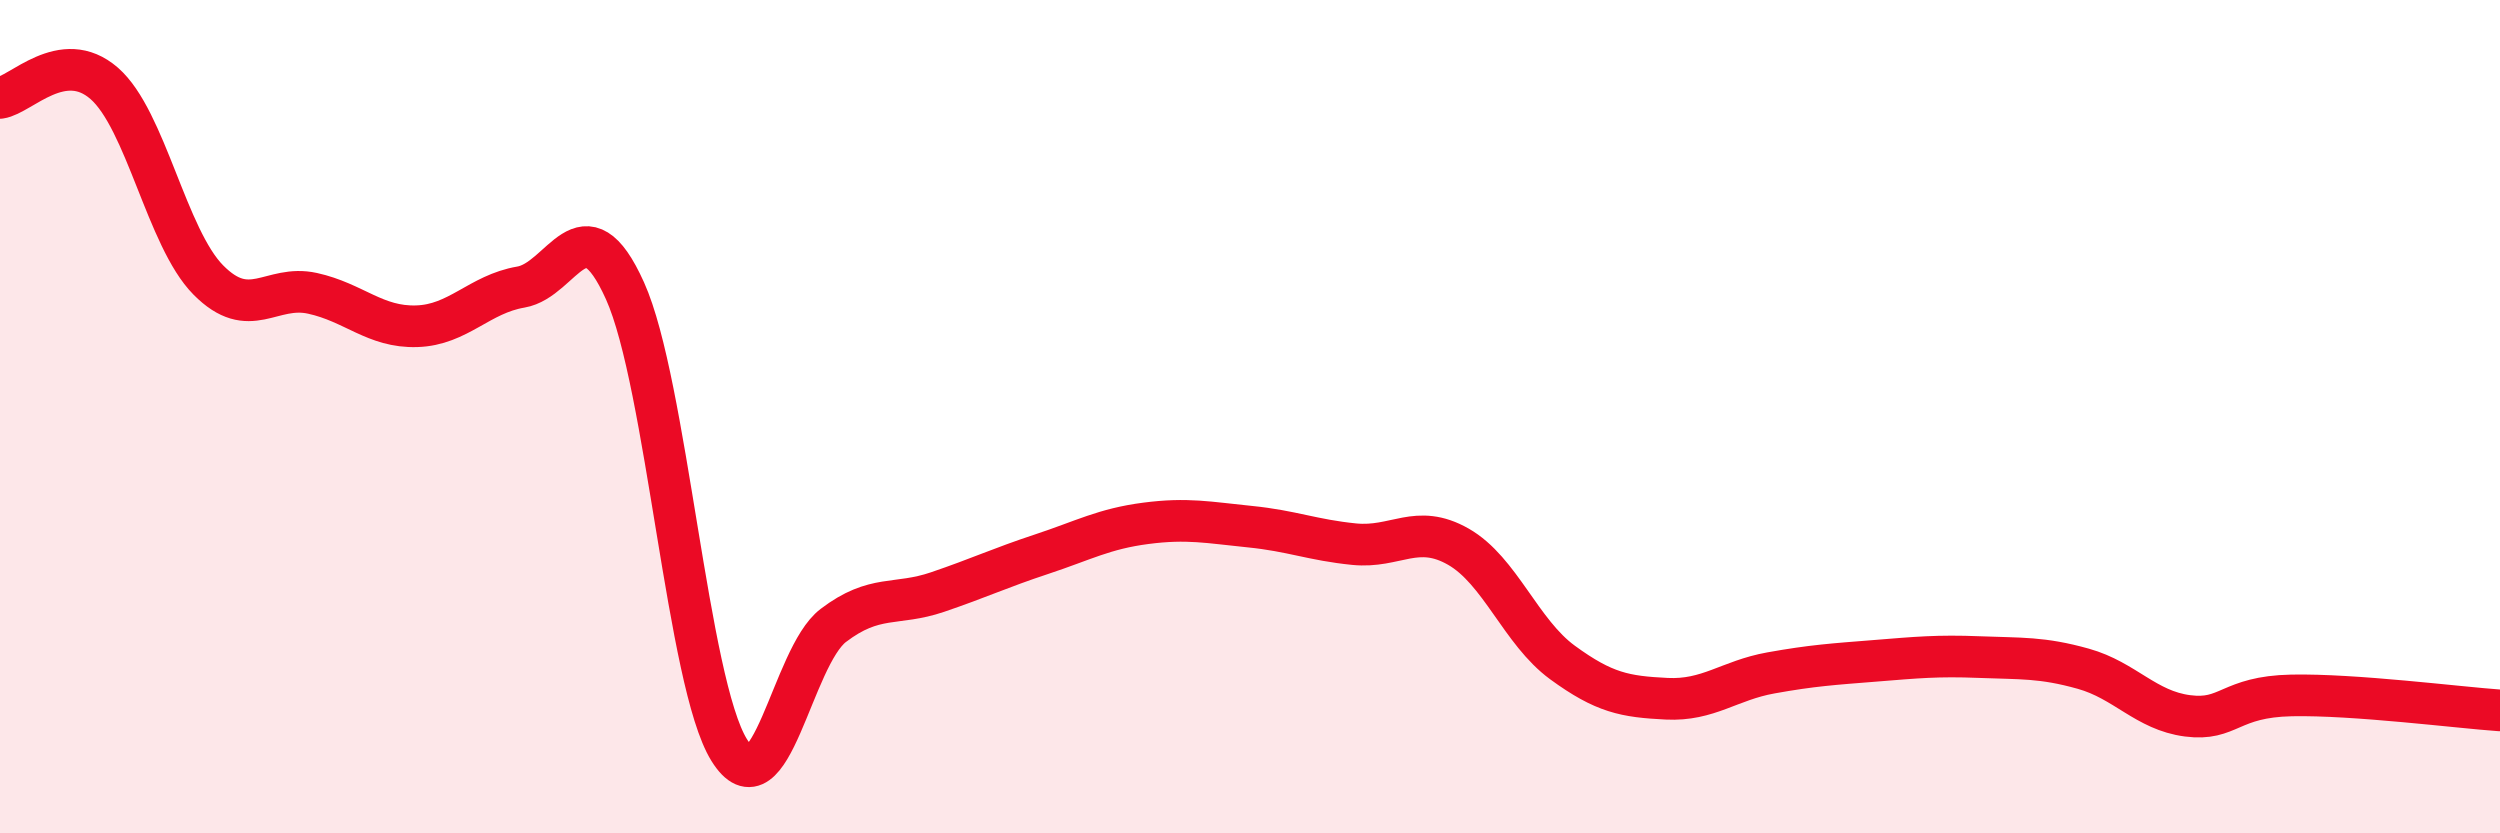
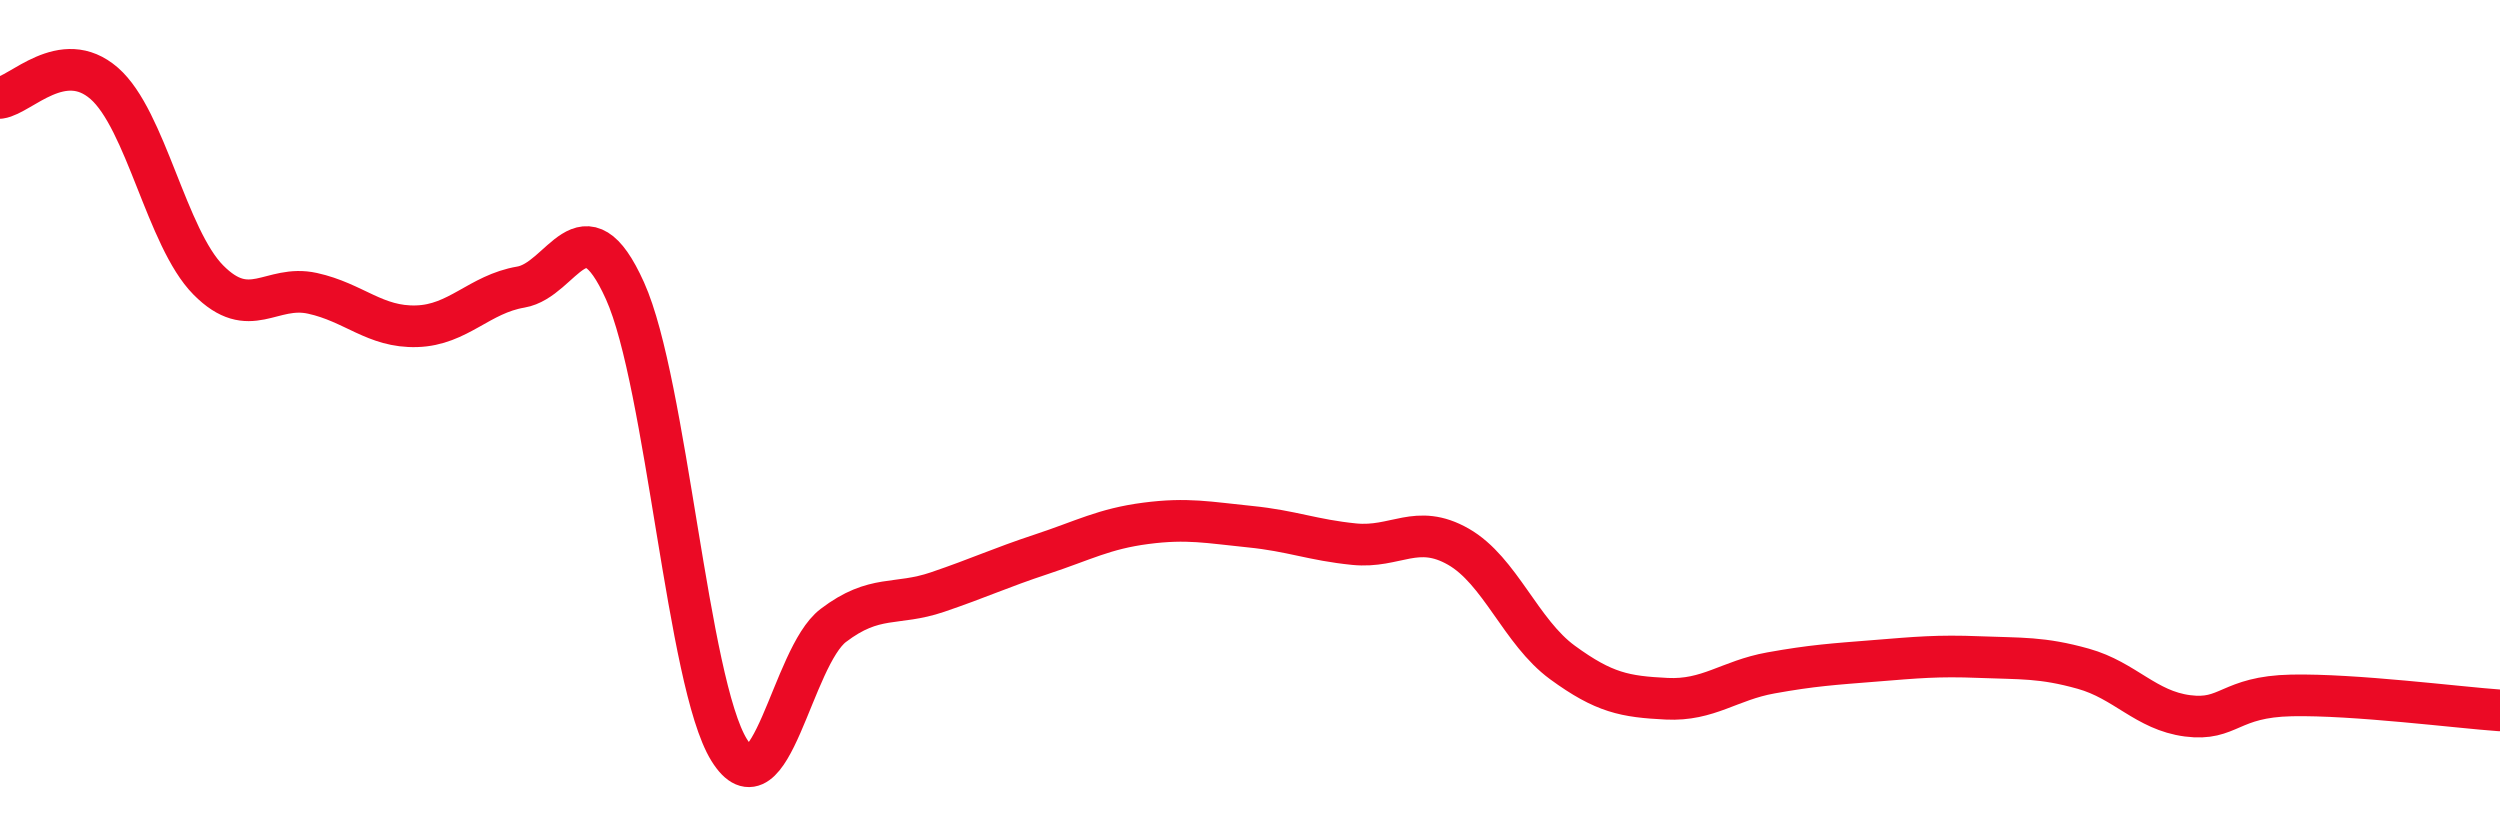
<svg xmlns="http://www.w3.org/2000/svg" width="60" height="20" viewBox="0 0 60 20">
-   <path d="M 0,2.35 C 0.5,2.28 1.5,1.13 2.5,2 C 3.5,2.87 4,5.71 5,6.72 C 6,7.73 6.5,6.82 7.5,7.04 C 8.5,7.26 9,7.86 10,7.83 C 11,7.8 11.5,7.06 12.5,6.89 C 13.5,6.72 14,4.76 15,6.98 C 16,9.2 16.5,16.39 17.5,18 C 18.5,19.61 19,15.77 20,15.01 C 21,14.25 21.5,14.55 22.5,14.21 C 23.5,13.87 24,13.63 25,13.3 C 26,12.97 26.5,12.69 27.5,12.56 C 28.5,12.43 29,12.54 30,12.64 C 31,12.74 31.5,12.96 32.5,13.06 C 33.5,13.16 34,12.55 35,13.12 C 36,13.69 36.5,15.17 37.5,15.9 C 38.5,16.63 39,16.72 40,16.77 C 41,16.82 41.5,16.33 42.5,16.15 C 43.5,15.97 44,15.94 45,15.86 C 46,15.78 46.5,15.73 47.5,15.77 C 48.5,15.81 49,15.77 50,16.05 C 51,16.33 51.5,17.05 52.5,17.18 C 53.5,17.31 53.5,16.72 55,16.69 C 56.5,16.66 59,16.98 60,17.05L60 20L0 20Z" fill="#EB0A25" opacity="0.1" stroke-linecap="round" stroke-linejoin="round" />
  <path d="M 0,2.35 C 0.5,2.28 1.5,1.13 2.5,2 C 3.5,2.87 4,5.71 5,6.72 C 6,7.73 6.5,6.82 7.5,7.04 C 8.5,7.26 9,7.86 10,7.83 C 11,7.8 11.5,7.06 12.5,6.89 C 13.5,6.72 14,4.76 15,6.98 C 16,9.2 16.5,16.39 17.5,18 C 18.5,19.61 19,15.77 20,15.01 C 21,14.25 21.5,14.55 22.5,14.21 C 23.5,13.87 24,13.63 25,13.3 C 26,12.97 26.5,12.69 27.5,12.56 C 28.5,12.43 29,12.54 30,12.64 C 31,12.74 31.5,12.96 32.5,13.06 C 33.5,13.16 34,12.55 35,13.12 C 36,13.69 36.5,15.17 37.5,15.9 C 38.5,16.63 39,16.72 40,16.77 C 41,16.82 41.5,16.33 42.5,16.15 C 43.5,15.97 44,15.94 45,15.86 C 46,15.78 46.5,15.73 47.5,15.77 C 48.5,15.81 49,15.77 50,16.05 C 51,16.33 51.5,17.05 52.5,17.18 C 53.5,17.31 53.5,16.72 55,16.69 C 56.5,16.66 59,16.98 60,17.05" stroke="#EB0A25" stroke-width="1" fill="none" stroke-linecap="round" stroke-linejoin="round" />
</svg>